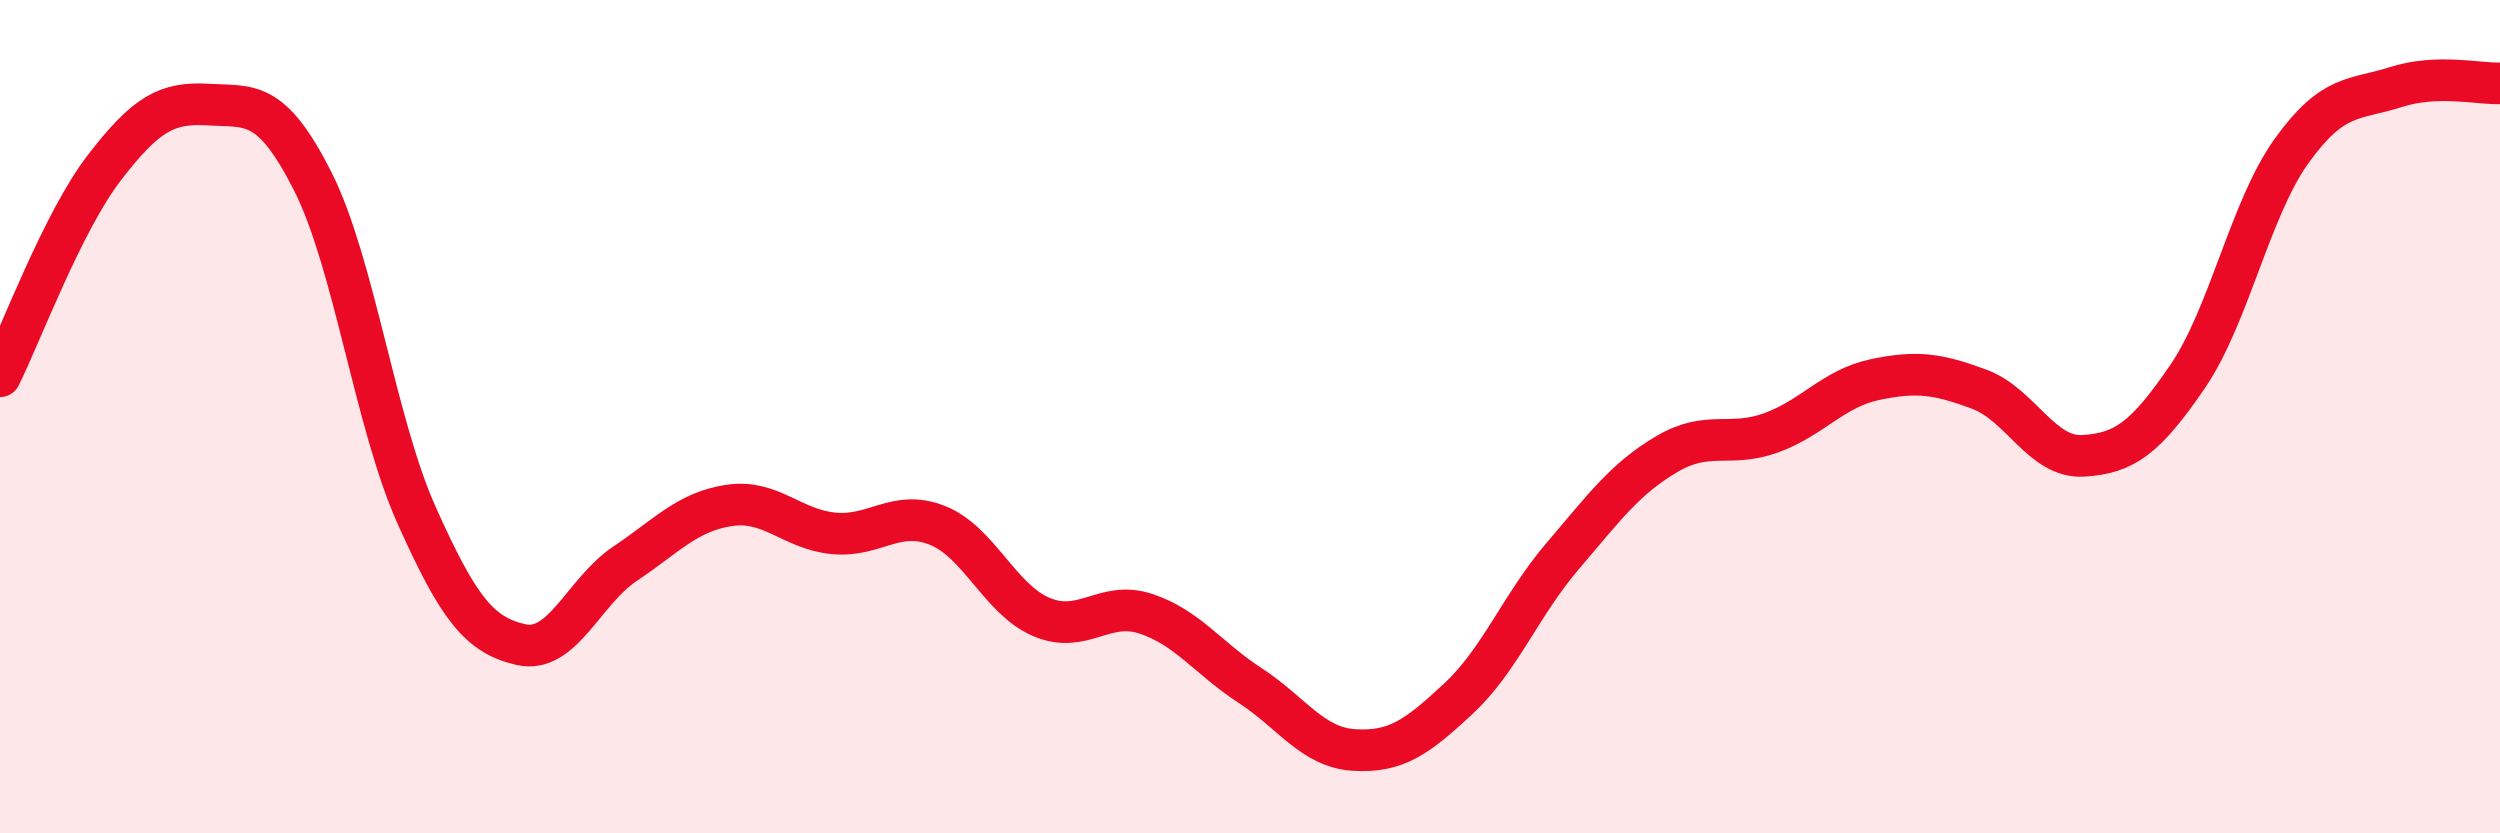
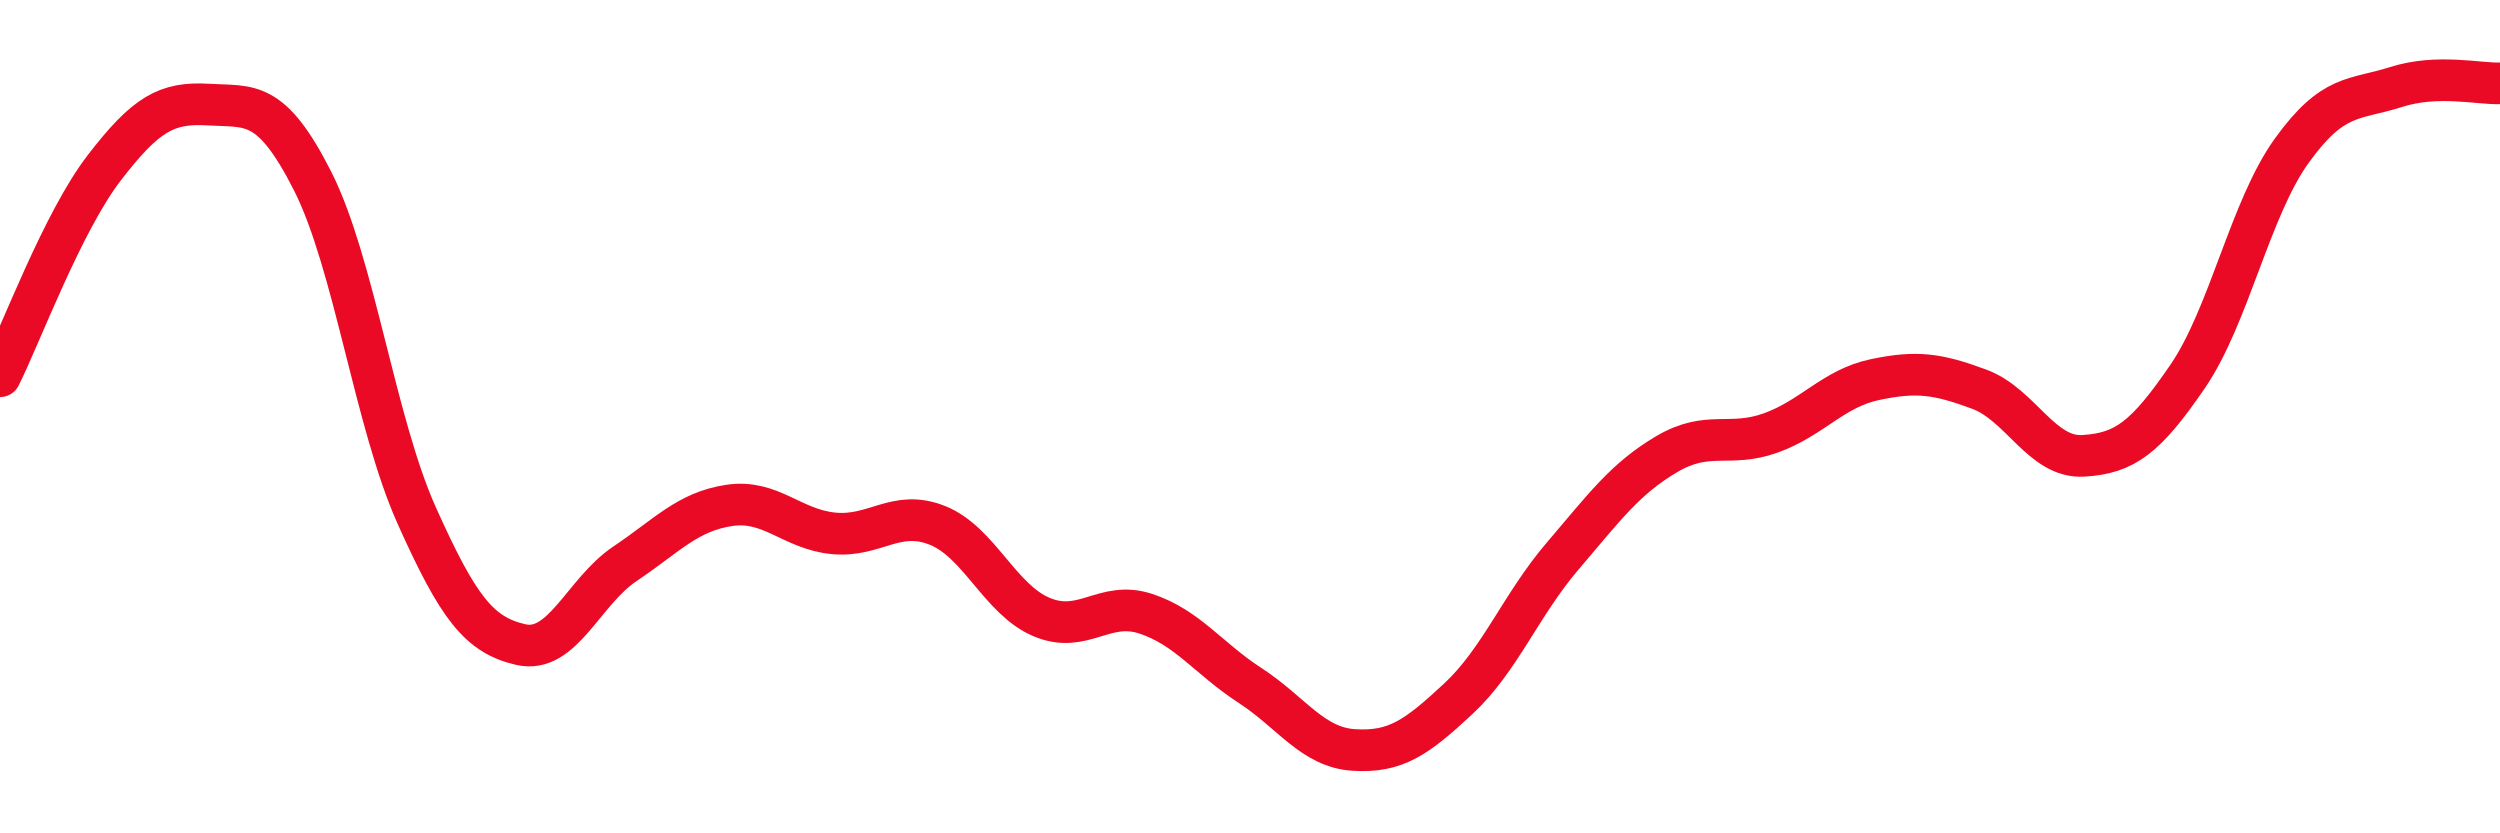
<svg xmlns="http://www.w3.org/2000/svg" width="60" height="20" viewBox="0 0 60 20">
-   <path d="M 0,9.03 C 0.5,8.03 1.5,5.33 2.5,4.03 C 3.5,2.73 4,2.45 5,2.51 C 6,2.57 6.5,2.37 7.5,4.34 C 8.5,6.31 9,10.14 10,12.37 C 11,14.6 11.5,15.24 12.5,15.47 C 13.5,15.7 14,14.2 15,13.53 C 16,12.86 16.5,12.28 17.5,12.13 C 18.5,11.98 19,12.7 20,12.8 C 21,12.9 21.5,12.21 22.5,12.61 C 23.5,13.01 24,14.39 25,14.81 C 26,15.23 26.5,14.4 27.5,14.73 C 28.5,15.06 29,15.8 30,16.45 C 31,17.1 31.5,17.94 32.5,18 C 33.5,18.06 34,17.7 35,16.77 C 36,15.84 36.5,14.52 37.5,13.35 C 38.5,12.18 39,11.49 40,10.9 C 41,10.31 41.5,10.75 42.5,10.39 C 43.5,10.03 44,9.32 45,9.11 C 46,8.9 46.5,8.97 47.5,9.34 C 48.5,9.71 49,11 50,10.94 C 51,10.88 51.5,10.5 52.5,9.04 C 53.5,7.58 54,5.01 55,3.62 C 56,2.23 56.5,2.41 57.5,2.09 C 58.5,1.77 59.5,2.02 60,2L60 20L0 20Z" fill="#EB0A25" opacity="0.1" stroke-linecap="round" stroke-linejoin="round" />
  <path d="M 0,9.03 C 0.5,8.03 1.5,5.33 2.5,4.03 C 3.5,2.73 4,2.45 5,2.51 C 6,2.57 6.5,2.37 7.5,4.34 C 8.5,6.31 9,10.14 10,12.37 C 11,14.6 11.5,15.24 12.5,15.47 C 13.5,15.7 14,14.2 15,13.53 C 16,12.86 16.5,12.28 17.5,12.13 C 18.5,11.98 19,12.7 20,12.8 C 21,12.9 21.5,12.21 22.5,12.61 C 23.5,13.01 24,14.39 25,14.81 C 26,15.23 26.5,14.4 27.5,14.73 C 28.5,15.06 29,15.8 30,16.45 C 31,17.1 31.5,17.94 32.5,18 C 33.5,18.06 34,17.7 35,16.77 C 36,15.84 36.5,14.52 37.5,13.35 C 38.5,12.18 39,11.49 40,10.9 C 41,10.31 41.5,10.75 42.5,10.39 C 43.5,10.03 44,9.32 45,9.11 C 46,8.9 46.5,8.97 47.5,9.34 C 48.5,9.71 49,11 50,10.94 C 51,10.88 51.5,10.5 52.5,9.04 C 53.5,7.58 54,5.01 55,3.62 C 56,2.23 56.5,2.41 57.5,2.09 C 58.5,1.77 59.5,2.02 60,2" stroke="#EB0A25" stroke-width="1" fill="none" stroke-linecap="round" stroke-linejoin="round" />
</svg>